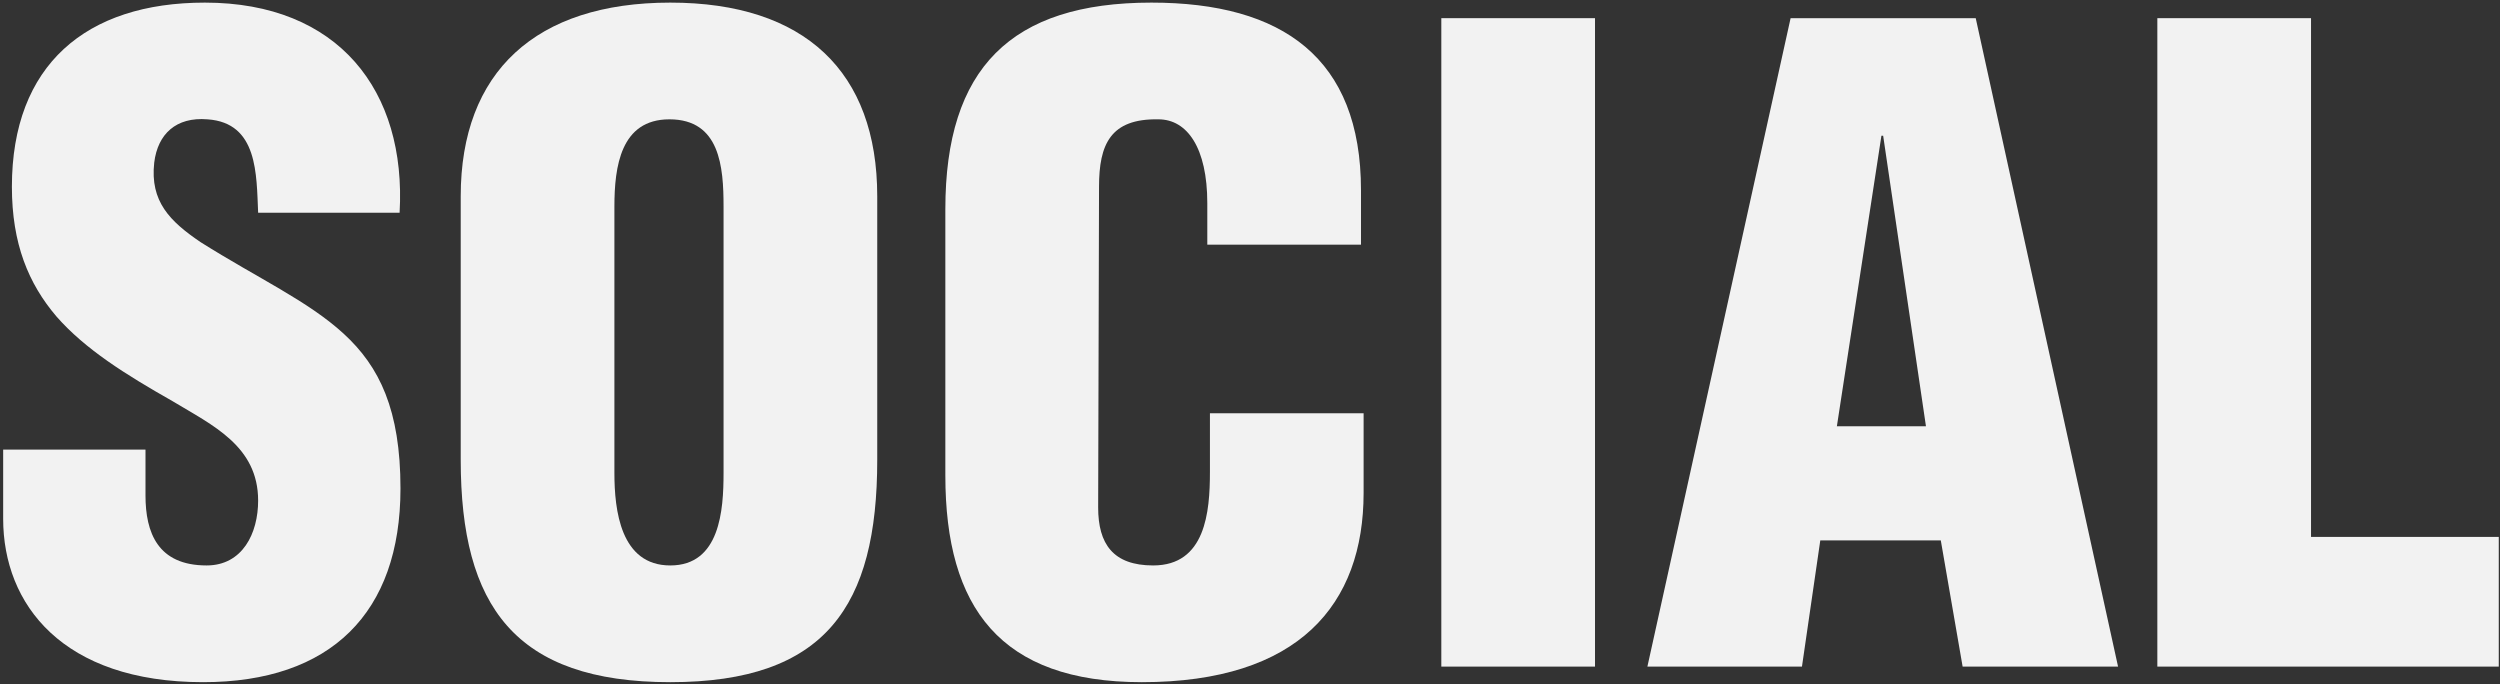
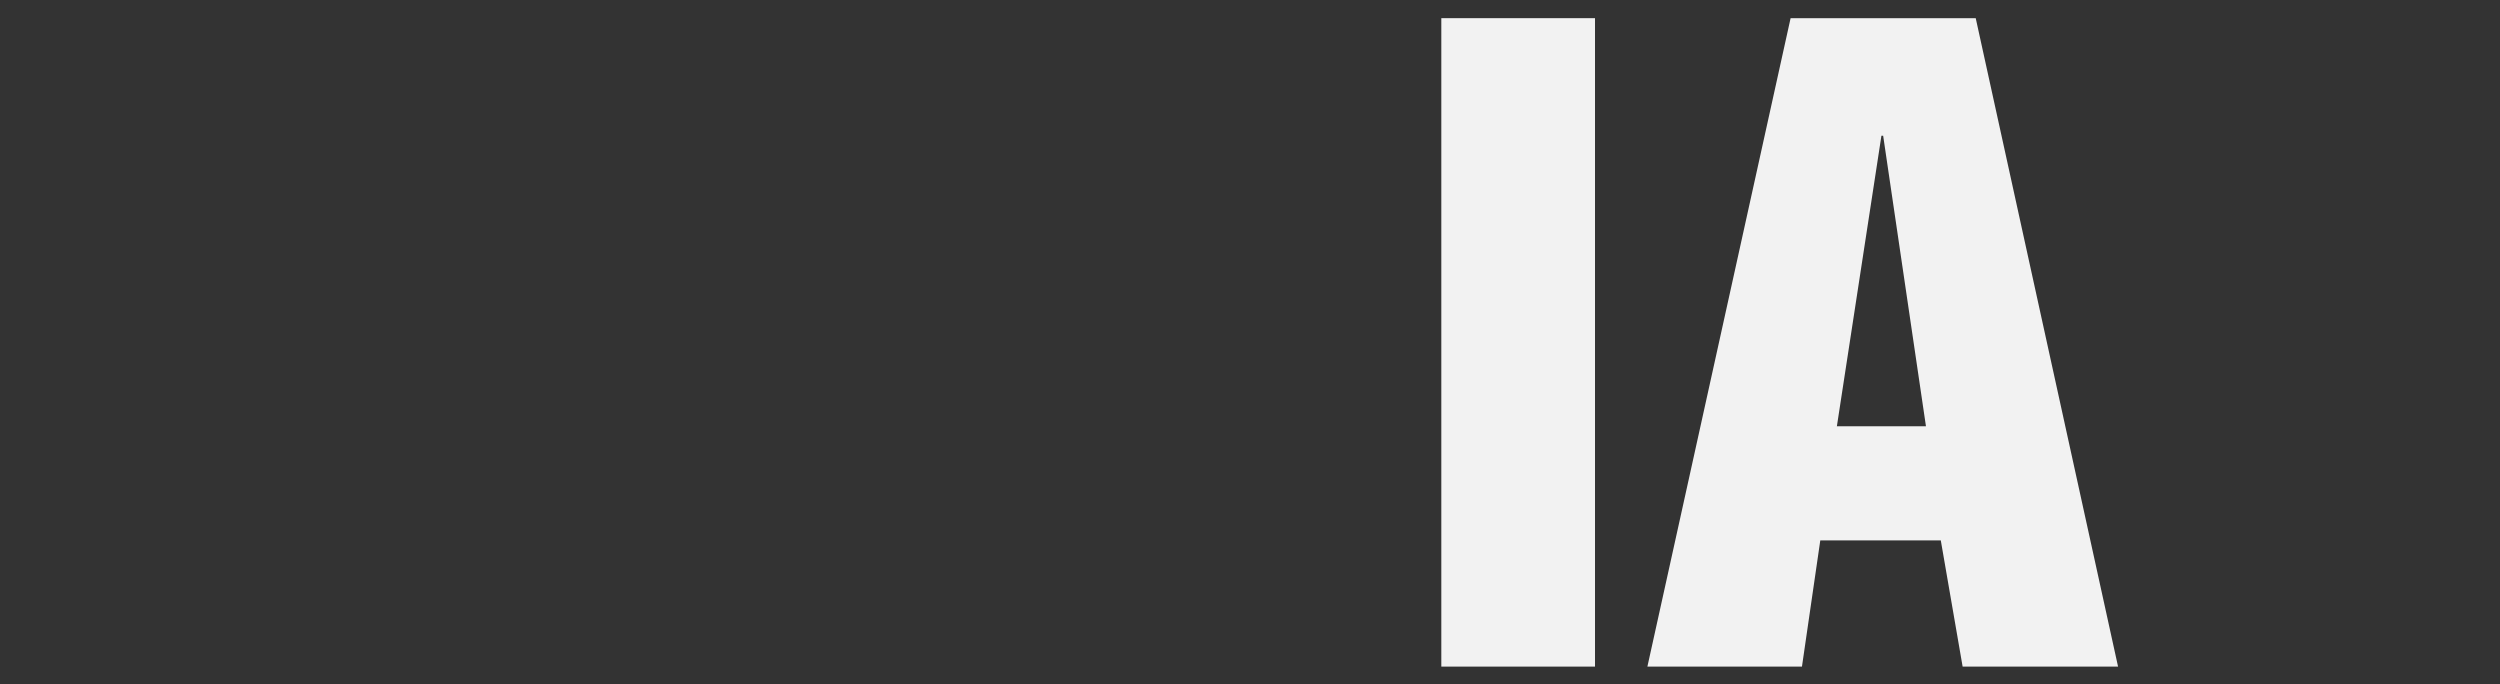
<svg xmlns="http://www.w3.org/2000/svg" version="1.1" x="0px" y="0px" width="694px" height="190px" viewBox="-0.878 -0.725 694 190" style="enable-background:new -0.878 -0.725 694 190;" xml:space="preserve">
  <rect x="-0.878" y="-0.725" width="694" height="190" fill="#333333" stroke="none" />
  <defs>
</defs>
-   <path style="fill:#F2F2F2;" d="M39.511,124.083v12.72c0,10.32,3.394,19.44,16.968,19.44c9.938,0,14.302-8.88,14.302-18  c0-15.12-12.604-20.88-23.755-27.601c-13.09-7.44-24.24-14.4-32.239-23.521C7.03,78.002,2.424,66.961,2.424,51.121  C2.424,17.28,23.028,0,55.995,0c37.088,0,55.995,24.48,54.056,58.321h-39.27c-0.484-10.56,0-24.96-14.059-25.92  c-8.727-0.72-13.817,4.08-14.787,12c-1.212,10.8,4.363,16.32,12.848,22.081c15.998,10.08,29.815,16.32,39.754,25.44  c9.938,9.121,15.756,21.121,15.756,42.961c0,34.561-19.392,53.761-54.782,53.761C16.483,188.645,0,167.044,0,143.283v-19.2H39.511z" />
-   <path style="fill:#F2F2F2;" d="M242.643,126.963c0,40.561-14.302,61.682-57.449,61.682s-58.176-21.121-58.176-61.682V53.761  C127.018,19.201,147.865,0,185.194,0c37.33,0,57.449,19.201,57.449,53.761V126.963z M199.981,56.641  c0-11.04-0.97-24.24-15.029-24.24c-13.574,0-15.271,13.2-15.271,24.24v73.922c0,10.32,1.697,25.681,15.514,25.681  c13.817,0,14.787-15.36,14.787-25.681V56.641z" />
-   <path style="fill:#F2F2F2;" d="M334.27,67.202V55.681c0-15.36-5.575-23.28-13.574-23.28c-13.332-0.24-16.483,6.96-16.483,18.72  l-0.242,89.042c0,10.081,4.121,16.081,15.271,16.081c14.544,0,15.756-14.88,15.756-25.921v-16.32h42.662v22.081  c0,30.961-17.938,52.562-61.569,52.562c-39.27,0-54.54-20.641-54.54-57.361V57.361C261.55,18.24,279.73,0,318.756,0  c36.36,0,58.177,15.36,58.177,52.081v15.121H334.27z" />
  <path style="fill:#F2F2F2;" d="M399.233,184.324V4.32h42.663v180.004H399.233z" />
  <path style="fill:#F2F2F2;" d="M456.439,184.324L496.193,4.32h51.389l39.512,180.004h-43.147l-6.061-35.041h-33.451l-5.09,35.041  H456.439z M521.887,36.961h-0.484l-12.363,80.642h24.726L521.887,36.961z" />
-   <path style="fill:#F2F2F2;" d="M598,184.324V4.32h42.663v144.003h52.116v36.001H598z" />
</svg>